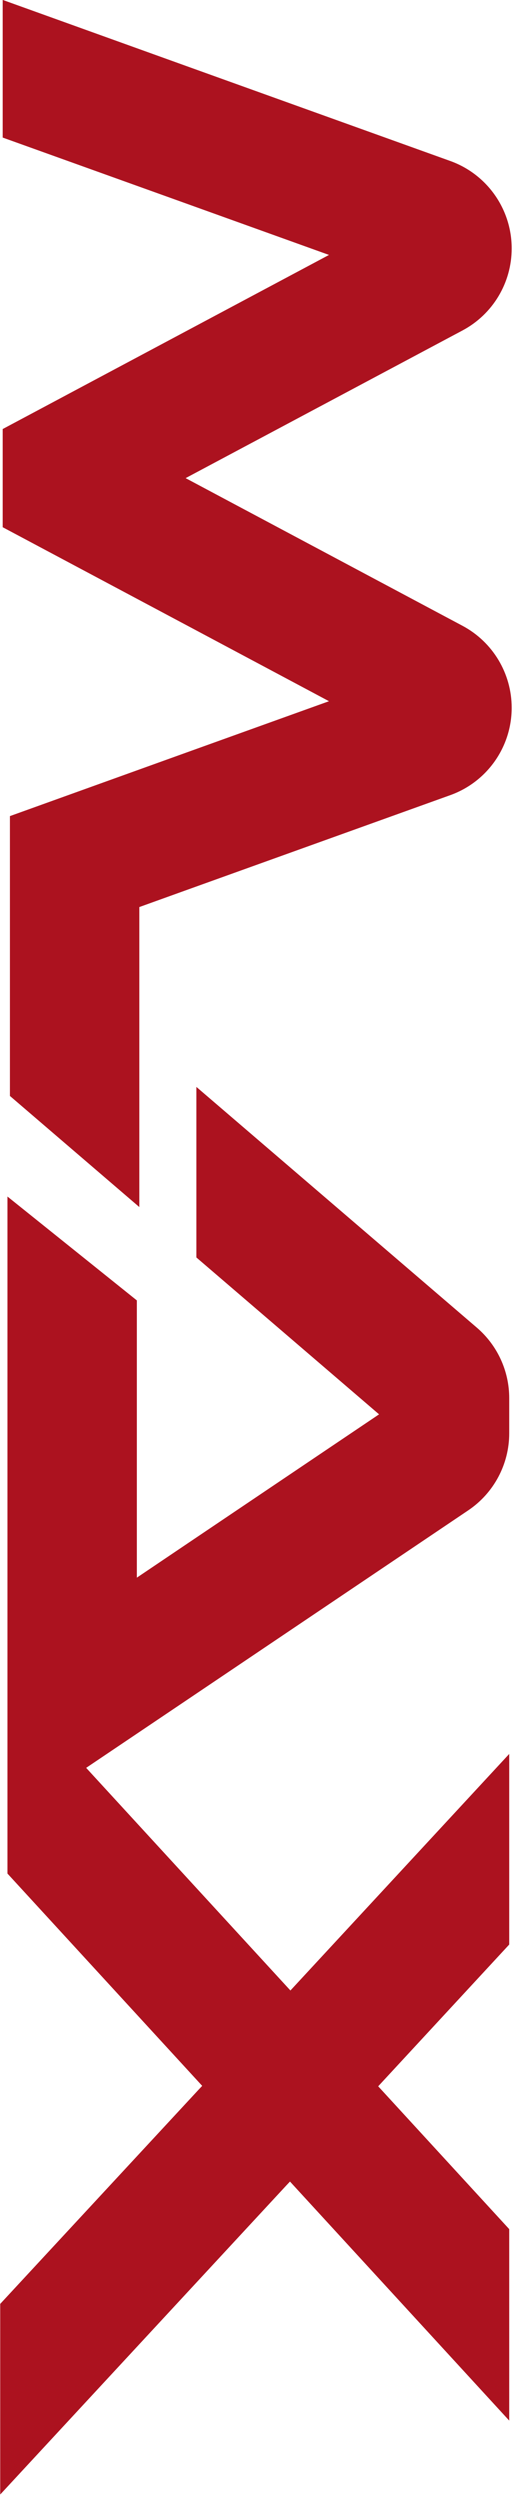
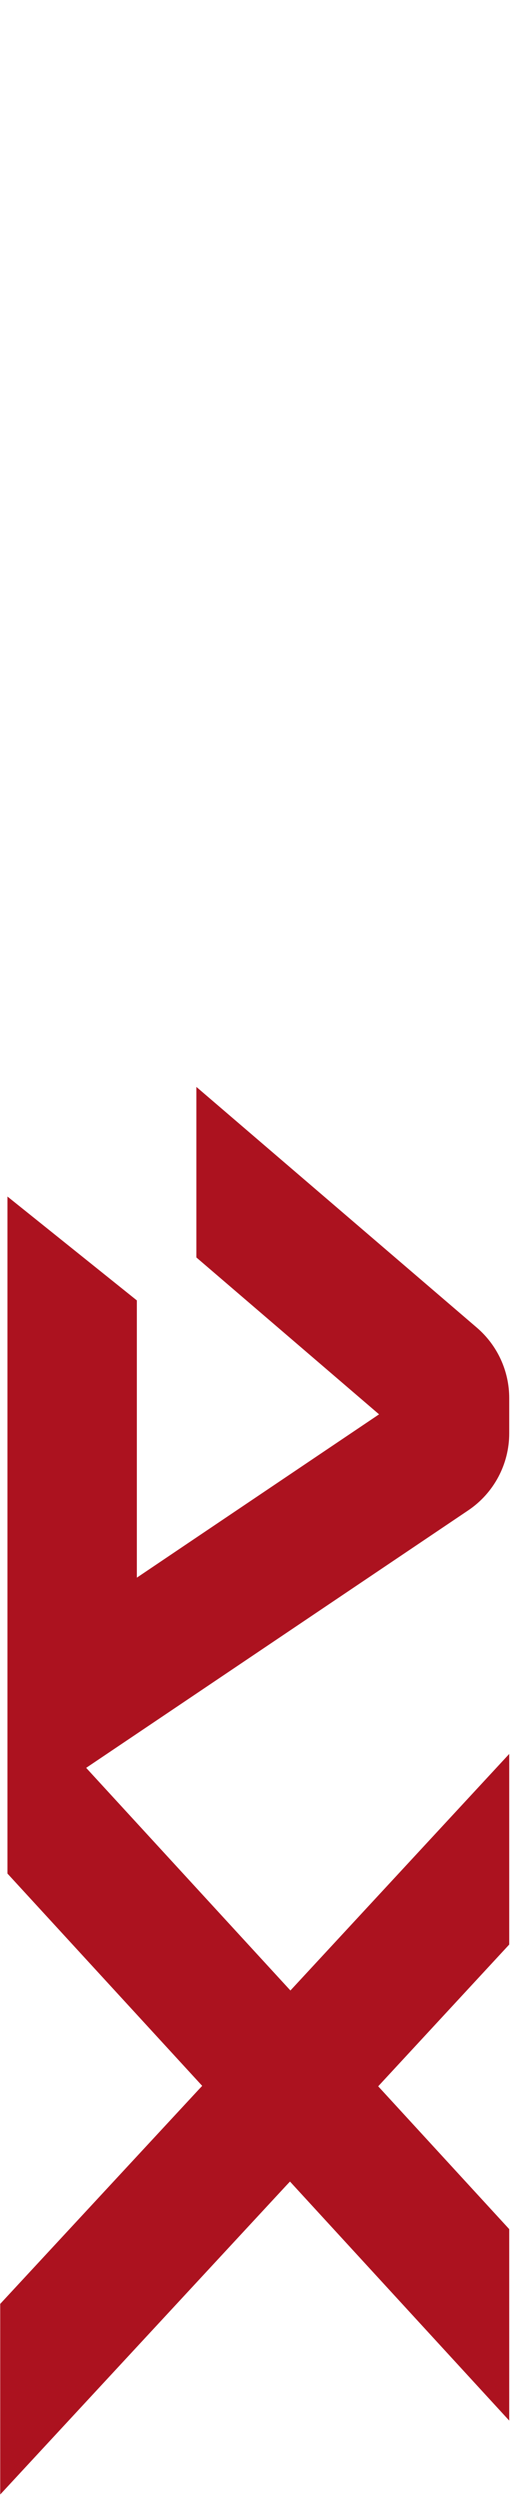
<svg xmlns="http://www.w3.org/2000/svg" width="39px" height="186px" version="1.1" xml:space="preserve" style="fill-rule:evenodd;clip-rule:evenodd;stroke-linejoin:round;stroke-miterlimit:2;">
  <g transform="matrix(1,0,0,1,-19740,-1046.93)">
    <g transform="matrix(7.32088e-17,1.196,-1.196,7.32088e-17,19740.2,1065.41)">
-       <path d="M0,-31.675C-2.437,-31.675 -4.612,-30.146 -5.437,-27.852L-11.35,-11.409L-15.457,0L-6.894,0L-2.794,-11.409L0.407,-20.307L5.152,-11.409L11.238,0L17.345,0L23.425,-11.409L28.169,-20.307L31.37,-11.409L35.316,-0.45L52.724,-0.45L59.636,-8.503L40.974,-8.503L39.927,-11.409L34.013,-27.852C33.189,-30.146 31.014,-31.675 28.577,-31.675C26.443,-31.675 24.482,-30.499 23.478,-28.615L14.305,-11.409L14.292,-11.388L14.278,-11.409L5.105,-28.615C4.101,-30.499 2.141,-31.675 0.007,-31.675L0,-31.675Z" style="fill:rgb(172,18,31);fill-rule:nonzero;" />
-     </g>
+       </g>
    <g transform="matrix(7.32088e-17,1.196,-1.196,7.32088e-17,19777.9,1232.52)">
      <path d="M0,31.675L-11.858,31.675L-25.179,19.334L-25.42,19.106L-38.627,31.225L-80.743,31.225L-74.281,23.173L-57.034,23.173L-58.994,20.267L-64.906,11.496L-67.194,8.1L-76.952,19.468L-87.562,19.468L-72.588,2.016C-71.49,0.737 -69.889,0 -68.203,0L-66.013,0C-64.092,0 -62.296,0.956 -61.222,2.549L-59.625,4.919L-49.284,20.267L-45.203,26.327L-31.353,13.616L-46.069,0L-34.211,0L-25.393,8.154L-25.152,7.932L-16.508,0L-4.597,0L-19.226,13.422L-19.468,13.643L-19.226,13.871L0,31.675Z" style="fill:rgb(172,18,31);fill-rule:nonzero;" />
    </g>
  </g>
</svg>